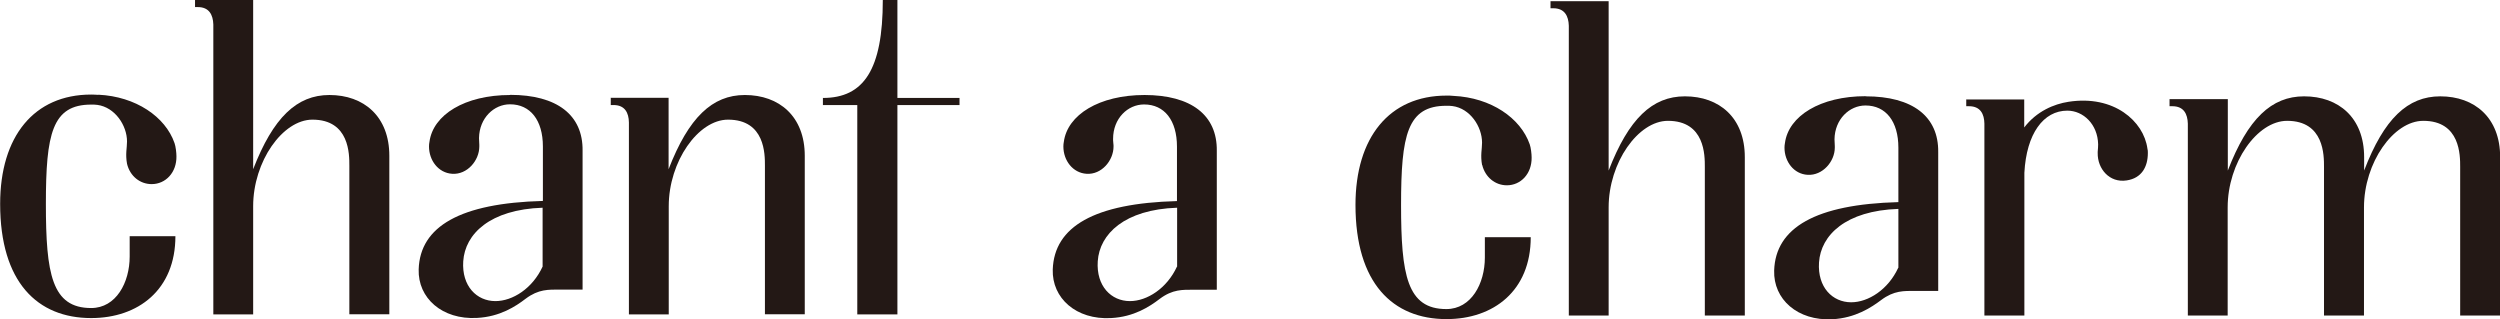
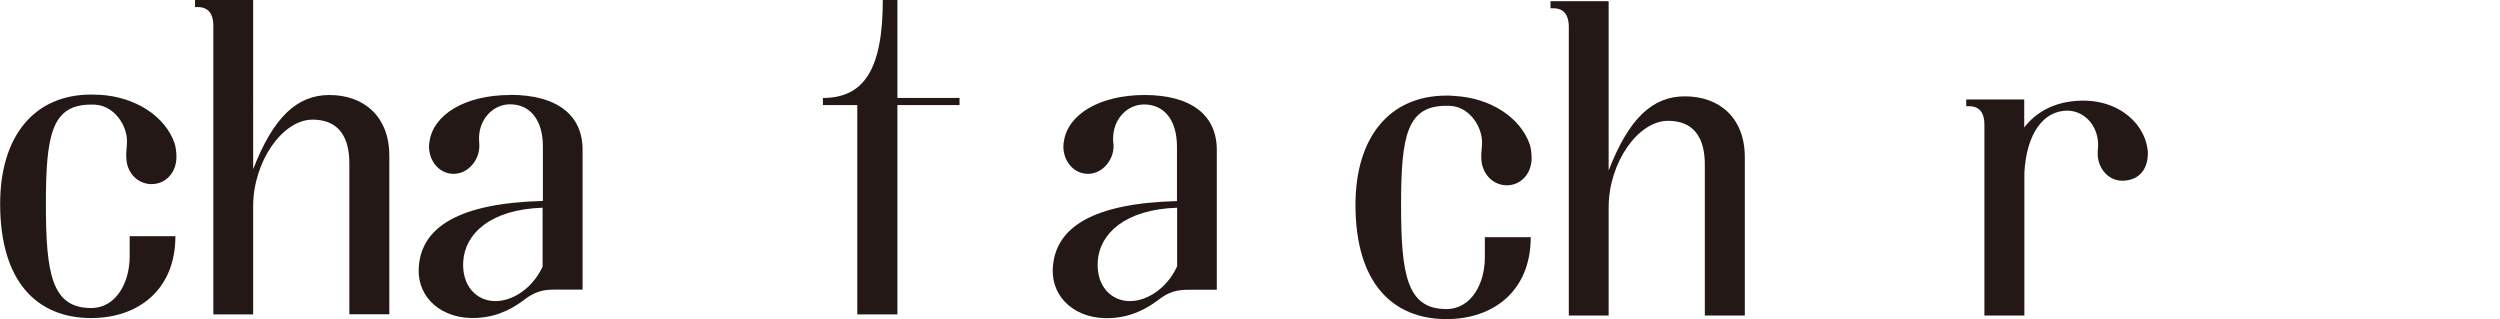
<svg xmlns="http://www.w3.org/2000/svg" id="_レイヤー_2" viewBox="0 0 169.46 21.64">
  <defs>
    <style>.cls-1{fill:#231815;stroke-width:0px;}</style>
  </defs>
  <g id="_テキスト">
    <path class="cls-1" d="M77.58,6.44c-3.07,0-5.23,1.34-5.47,3.18h0c-.02.1-.03.2-.03.31,0,.94.63,1.79,1.57,1.85,1.02.07,1.83-.9,1.83-1.85,0-.06,0-.13-.01-.18h0c-.01-.08-.02-.19-.02-.24v-.1c0-1.38.99-2.33,2.1-2.33,1.38,0,2.23,1.08,2.23,2.86v3.69c-5.59.15-8.32,1.72-8.42,4.64-.06,1.94,1.59,3.42,3.95,3.29,1.56-.08,2.62-.78,3.3-1.3.88-.66,1.55-.62,2.34-.62h1.53v-9.42c.03-2.42-1.74-3.78-4.91-3.78ZM79.78,18.07c-.68,1.48-2.03,2.34-3.19,2.34-1.26,0-2.29-1.01-2.18-2.7.12-1.85,1.82-3.51,5.38-3.63v4Z" />
-     <path class="cls-1" d="M126.46,6.52c-3.07,0-5.23,1.34-5.47,3.18h0c-.02.1-.03.21-.03.31,0,.94.63,1.79,1.57,1.84,1.02.06,1.84-.91,1.84-1.84,0-.04,0-.07,0-.11h0c0-.14-.02-.36-.02-.46.02-1.36,1.01-2.29,2.1-2.29,1.38,0,2.23,1.08,2.23,2.86v3.69c-5.59.15-8.33,1.72-8.42,4.64-.06,1.94,1.58,3.42,3.95,3.3,1.56-.09,2.62-.79,3.3-1.3.88-.66,1.55-.62,2.33-.62h1.54v-9.41c.03-2.42-1.74-3.78-4.91-3.78ZM128.67,18.15c-.68,1.48-2.03,2.34-3.19,2.34-1.26,0-2.29-1.01-2.18-2.7.12-1.85,1.81-3.51,5.38-3.63v4Z" />
    <path class="cls-1" d="M100.47,11.18c.2.83.88,1.38,1.67,1.38.95,0,1.7-.79,1.68-1.89,0-.23-.05-.67-.13-.89-.62-1.78-2.62-3.16-5.16-3.28h0c-.17-.02-.31-.02-.48-.02-3.87,0-6.17,2.83-6.17,7.41,0,5.31,2.53,7.74,6.17,7.74,3.19,0,5.71-1.92,5.71-5.55h-3.11v1.38c0,1.76-.92,3.49-2.61,3.49-2.67,0-3.07-2.32-3.07-7.06s.42-6.72,3.07-6.72c.12,0,.31,0,.42.02,1.19.16,2,1.39,2,2.48,0,.44-.12.85,0,1.51Z" />
-     <path class="cls-1" d="M147.06,6.72v.48h.19c.78,0,1.03.53,1.05,1.18v13.01h2.7v-7.33c0-3.04,2-5.87,4.03-5.87,2.52,0,2.5,2.36,2.5,3.12v10.08h2.71v-7.33c0-3.04,2-5.87,4.02-5.87,2.52,0,2.5,2.36,2.5,3.12v10.08h2.71v-10.74c0-2.67-1.73-4.12-4.06-4.12-2.21,0-3.81,1.51-5.16,5.03v-.91c0-2.67-1.73-4.12-4.07-4.12-2.21,0-3.81,1.51-5.17,5.03v-4.84h-3.94Z" />
    <path class="cls-1" d="M133.28,6.72v.48h.19c.77,0,1.03.53,1.04,1.18v13.01h2.71v-9.68c.14-2.66,1.3-4.21,2.91-4.21,1.09,0,2.06.93,2.09,2.28,0,.1-.01.35-.03.51,0,.01,0,.02,0,.04,0,.01,0,.02,0,.04-.02,1.07.8,2.04,1.96,1.86,1.02-.15,1.44-.92,1.44-1.86,0-.1,0-.21-.03-.3h0c-.25-1.85-2.27-3.65-5.35-3.17-.98.15-2.16.64-3,1.74v-1.9h-3.94Z" />
    <path class="cls-1" d="M105.1.08v.48h.19c.77,0,1.03.53,1.05,1.18v19.65h2.7v-7.33c0-3.04,2-5.87,4.02-5.87,2.52,0,2.5,2.36,2.5,3.12v10.08h2.71v-10.74c0-2.67-1.73-4.12-4.06-4.12-2.21,0-3.81,1.51-5.17,5.03V.08h-3.94Z" />
    <path class="cls-1" d="M58.12,21.31h2.71V7.12h4.21v-.48h-4.21V0h-.99c0,4.72-1.29,6.64-4.06,6.64v.48h2.33v14.19Z" />
    <path class="cls-1" d="M34.58,6.44c-3.07,0-5.23,1.34-5.47,3.18h0c-.02.1-.03.2-.03.31,0,.94.63,1.79,1.57,1.85,1.02.07,1.84-.9,1.84-1.85,0-.04,0-.07,0-.11h0c0-.14-.02-.36-.02-.46.02-1.36,1.01-2.29,2.1-2.29,1.38,0,2.23,1.08,2.23,2.86v3.69c-5.59.15-8.33,1.72-8.42,4.64-.06,1.94,1.59,3.42,3.95,3.29,1.56-.08,2.62-.78,3.3-1.3.88-.66,1.55-.62,2.33-.62h1.53v-9.42c.03-2.42-1.74-3.78-4.91-3.78ZM36.78,18.07c-.68,1.48-2.03,2.34-3.2,2.34-1.26,0-2.29-1.01-2.18-2.7.12-1.85,1.81-3.51,5.38-3.63v4Z" />
    <path class="cls-1" d="M6.66,6.43h0c-.17-.01-.31-.02-.48-.02-3.87,0-6.17,2.83-6.17,7.41,0,5.31,2.53,7.74,6.17,7.74,3.19,0,5.71-1.92,5.71-5.55h-3.1v1.38c0,1.76-.92,3.49-2.61,3.49-2.67,0-3.07-2.32-3.07-7.06s.42-6.73,3.07-6.73c.12,0,.31,0,.42.02,1.19.16,2.01,1.39,2.01,2.48,0,.44-.12.85,0,1.51.2.84.88,1.38,1.67,1.38.95,0,1.7-.79,1.68-1.89,0-.23-.05-.67-.13-.89-.62-1.79-2.63-3.16-5.16-3.28Z" />
    <path class="cls-1" d="M13.22,0v.48h.19c.77,0,1.03.53,1.05,1.18v19.65h2.7v-7.33c0-3.04,2-5.87,4.02-5.87,2.52,0,2.5,2.36,2.5,3.12v10.07h2.71v-10.74c0-2.67-1.73-4.12-4.06-4.12-2.21,0-3.81,1.52-5.17,5.03V0h-3.94Z" />
-     <path class="cls-1" d="M41.4,6.64v.48h.19c.77,0,1.03.53,1.04,1.18v13.01h2.7v-7.33c0-3.04,2-5.87,4.02-5.87,2.52,0,2.5,2.36,2.5,3.12v10.07h2.7v-10.74c0-2.67-1.73-4.12-4.06-4.12-2.21,0-3.81,1.52-5.17,5.03v-4.84h-3.94Z" />
  </g>
</svg>